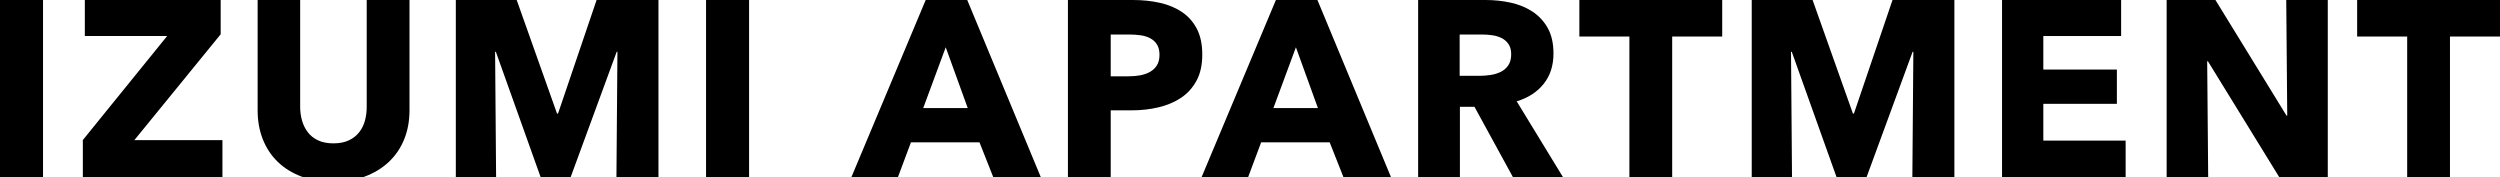
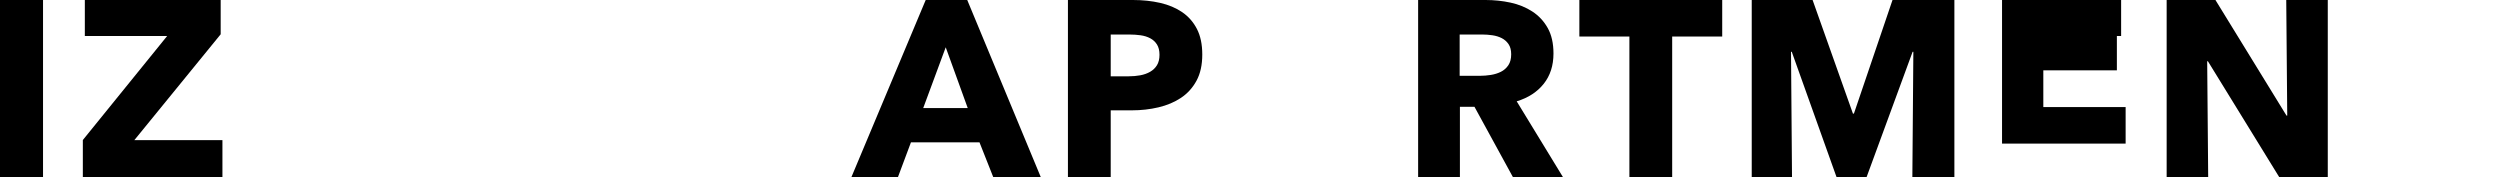
<svg xmlns="http://www.w3.org/2000/svg" version="1.1" id="レイヤー_1" x="0px" y="0px" width="479.655px" height="33.984px" viewBox="0 0 479.655 33.984" enable-background="new 0 0 479.655 33.984" xml:space="preserve">
  <g>
    <path d="M0,33.984V0h8.256v33.984H0z" />
    <path d="M15.893,33.984v-7.117L32.068,6.912H16.276V0H42.34v6.576L25.78,26.88h16.896v7.104H15.893z" />
-     <path d="M77.534,26.76c-0.688,1.68-1.672,3.12-2.952,4.32c-1.28,1.2-2.824,2.136-4.632,2.808c-1.808,0.672-3.816,1.008-6.024,1.008   c-2.24,0-4.256-0.336-6.048-1.008c-1.792-0.672-3.312-1.608-4.56-2.808c-1.248-1.2-2.208-2.64-2.88-4.32   c-0.672-1.68-1.008-3.543-1.008-5.592V0h8.16v20.496c0,0.928,0.12,1.808,0.36,2.64c0.24,0.833,0.607,1.577,1.104,2.232   c0.496,0.656,1.152,1.176,1.968,1.56c0.816,0.384,1.8,0.576,2.952,0.576s2.136-0.192,2.952-0.576   c0.816-0.384,1.479-0.904,1.992-1.56c0.512-0.655,0.88-1.399,1.104-2.232c0.224-0.832,0.336-1.711,0.336-2.64V0h8.208v21.168   C78.566,23.216,78.222,25.08,77.534,26.76z" />
-     <path d="M118.271,33.984l0.192-24.048h-0.144l-8.832,24.048h-5.76L95.135,9.936h-0.144l0.192,24.048h-7.728V0h11.678l7.738,21.792   h0.192L114.464,0h11.871v33.984H118.271z" />
-     <path d="M135.464,33.984V0h8.256v33.984H135.464z" />
    <path d="M190.568,33.984l-2.64-6.672h-13.152l-2.496,6.672h-8.928L177.608,0h7.968l14.112,33.984H190.568z M181.448,9.072   l-4.32,11.664h8.544L181.448,9.072z" />
    <path d="M230.671,10.464c0,1.984-0.368,3.656-1.104,5.016c-0.736,1.36-1.728,2.456-2.976,3.288c-1.248,0.833-2.688,1.44-4.32,1.824   c-1.632,0.384-3.329,0.576-5.088,0.576h-4.08v12.816h-8.208V0h12.48c1.855,0,3.592,0.185,5.208,0.552   c1.616,0.368,3.024,0.96,4.224,1.776c1.2,0.816,2.144,1.888,2.832,3.216C230.327,6.872,230.671,8.512,230.671,10.464z    M222.463,10.512c0-0.799-0.16-1.456-0.48-1.968c-0.32-0.512-0.752-0.912-1.296-1.2c-0.544-0.288-1.16-0.48-1.848-0.576   c-0.689-0.096-1.4-0.144-2.136-0.144h-3.6v8.016h3.456c0.768,0,1.504-0.063,2.208-0.192c0.704-0.127,1.336-0.352,1.896-0.672   c0.56-0.319,1-0.744,1.32-1.272S222.463,11.312,222.463,10.512z" />
-     <path d="M257.757,33.984l-2.64-6.672h-13.152l-2.496,6.672h-8.928L244.797,0h7.968l14.112,33.984H257.757z M248.637,9.072   l-4.32,11.664h8.544L248.637,9.072z" />
    <path d="M290.276,33.984l-7.378-13.488h-2.797v13.488h-8.016V0h12.96c1.632,0,3.224,0.168,4.776,0.504   c1.552,0.336,2.943,0.904,4.176,1.704c1.231,0.8,2.215,1.856,2.952,3.168c0.735,1.312,1.104,2.944,1.104,4.896   c0,2.304-0.624,4.24-1.872,5.808s-2.976,2.688-5.184,3.36l8.88,14.544H290.276z M289.94,10.416c0-0.8-0.169-1.448-0.507-1.944   c-0.337-0.496-0.772-0.879-1.302-1.152c-0.531-0.271-1.125-0.456-1.785-0.552c-0.659-0.096-1.294-0.144-1.905-0.144h-4.389v7.92   h3.907c0.675,0,1.366-0.056,2.074-0.168c0.708-0.112,1.35-0.312,1.929-0.6s1.053-0.704,1.423-1.248   C289.755,11.984,289.94,11.28,289.94,10.416z" />
    <path d="M320.828,7.008v26.976h-8.208V7.008h-9.6V0h27.408v7.008H320.828z" />
    <path d="M366.908,33.984L367.1,9.936h-0.144l-8.832,24.048h-5.76l-8.593-24.048h-0.144l0.192,24.048h-7.729V0h11.679l7.737,21.792   h0.192L363.101,0h11.871v33.984H366.908z" />
-     <path d="M384.115,33.984V0h22.848v6.912h-14.928v6.432h14.112v6.576h-14.112v7.056h15.792v7.008H384.115z" />
+     <path d="M384.115,33.984V0h22.848v6.912h-14.928h14.112v6.576h-14.112v7.056h15.792v7.008H384.115z" />
    <path d="M437.299,33.984l-13.68-22.224h-0.144l0.191,22.224h-7.968V0h9.36l13.632,22.176h0.144L438.644,0h7.968v33.984H437.299z" />
-     <path d="M470.055,7.008v26.976h-8.208V7.008h-9.6V0h27.408v7.008H470.055z" />
  </g>
</svg>